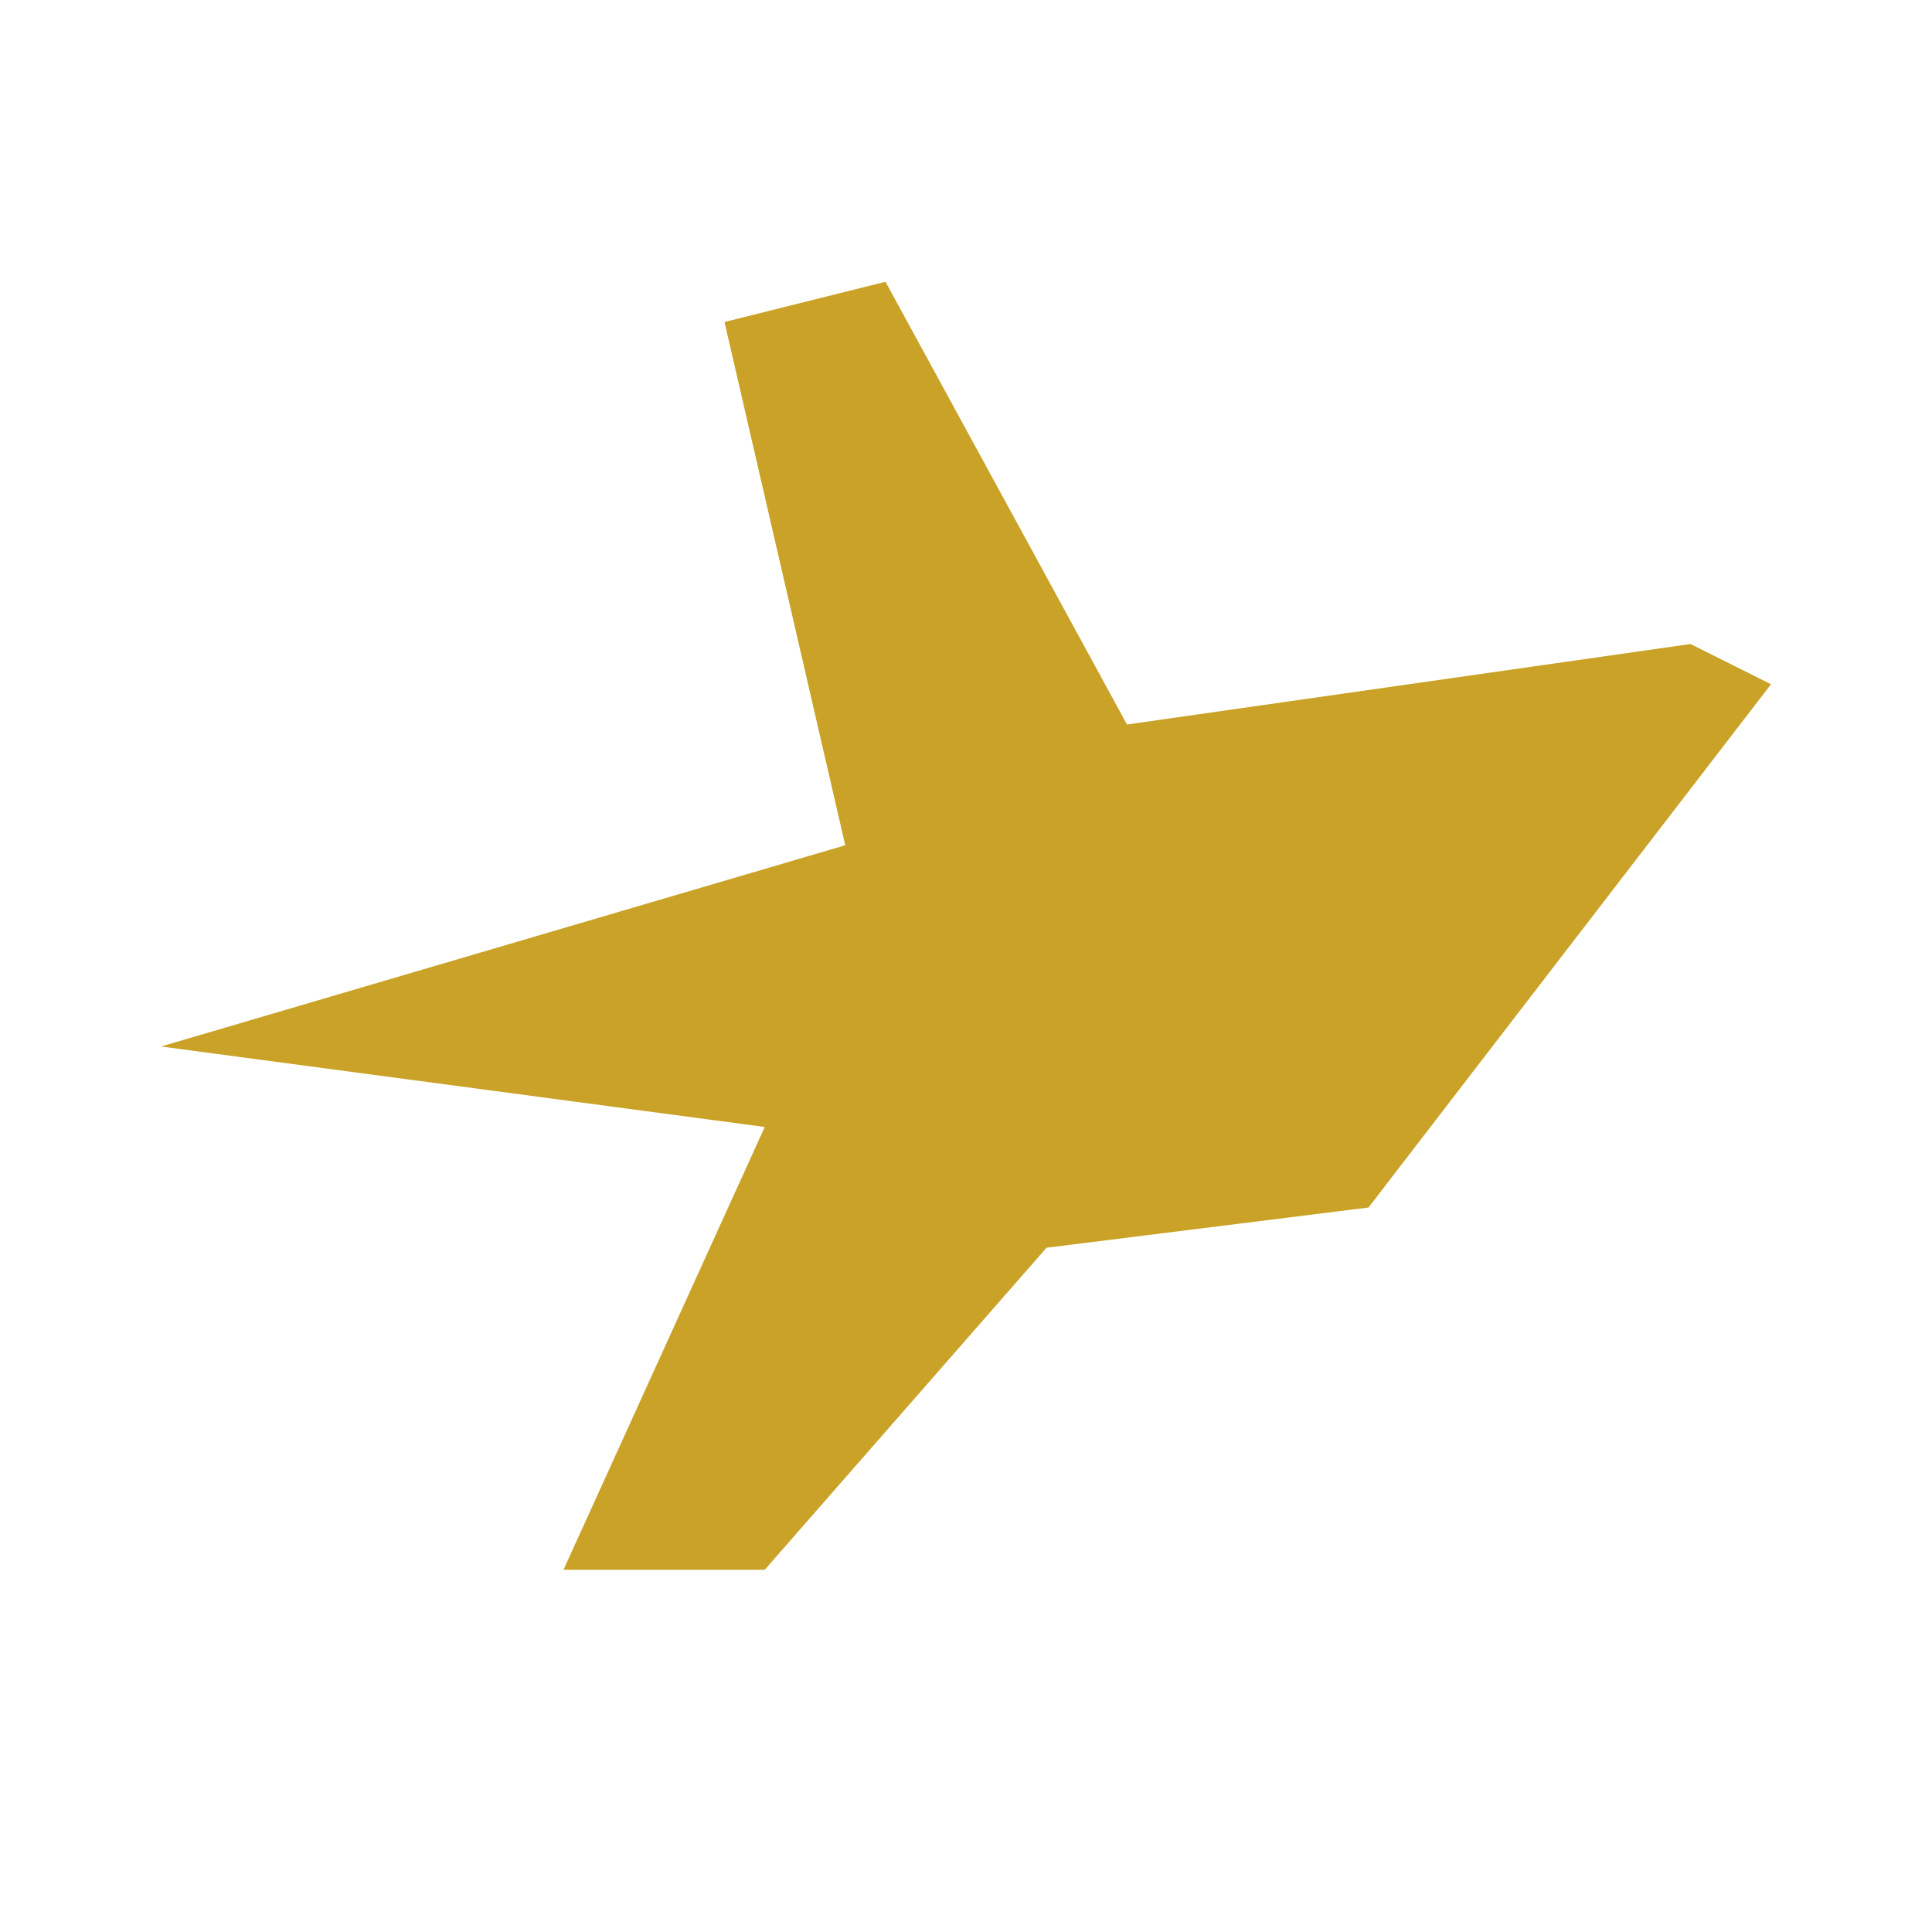
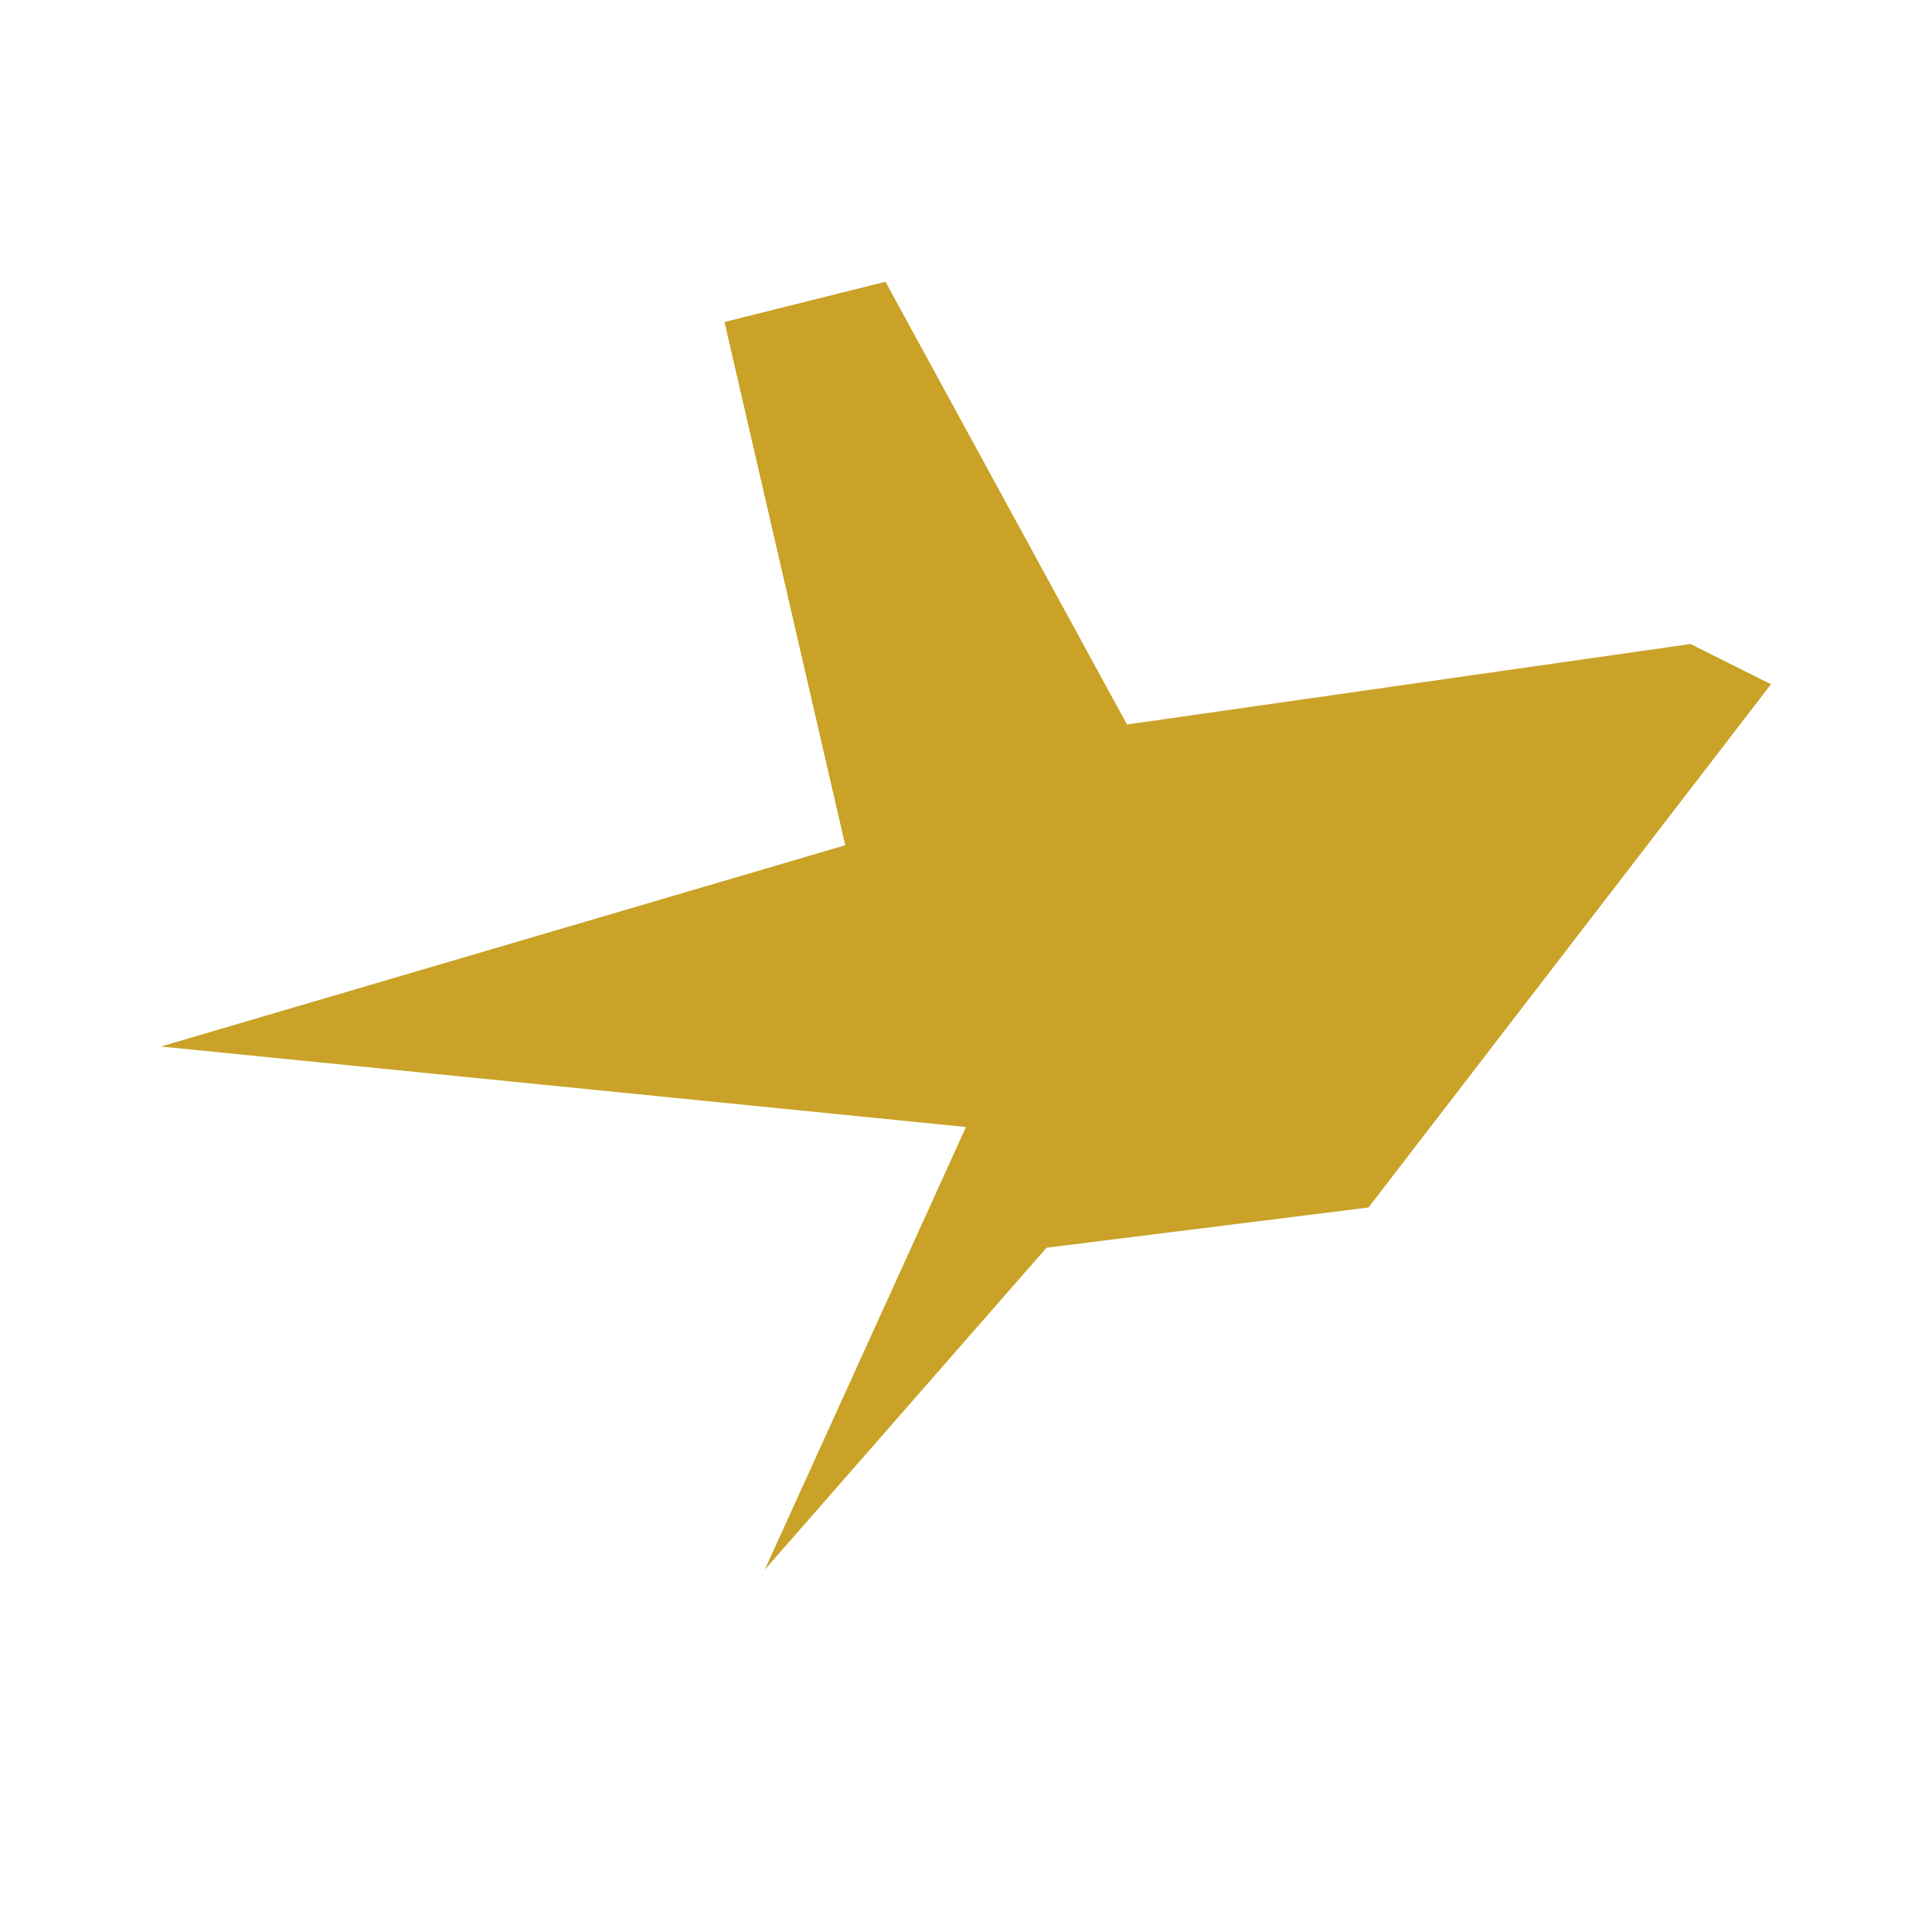
<svg xmlns="http://www.w3.org/2000/svg" width="24" height="24" viewBox="0 0 24 24" fill="none">
-   <path d="M2 13l8.5-2.5L9 4l2-.5 3 5.5L21 8l1 .5-5 6.5-4 .5-3.5 4H7l2.5-5.5L2 13z" fill="#c9a227" />
+   <path d="M2 13l8.5-2.5L9 4l2-.5 3 5.5L21 8l1 .5-5 6.5-4 .5-3.5 4l2.5-5.5L2 13z" fill="#c9a227" />
</svg>